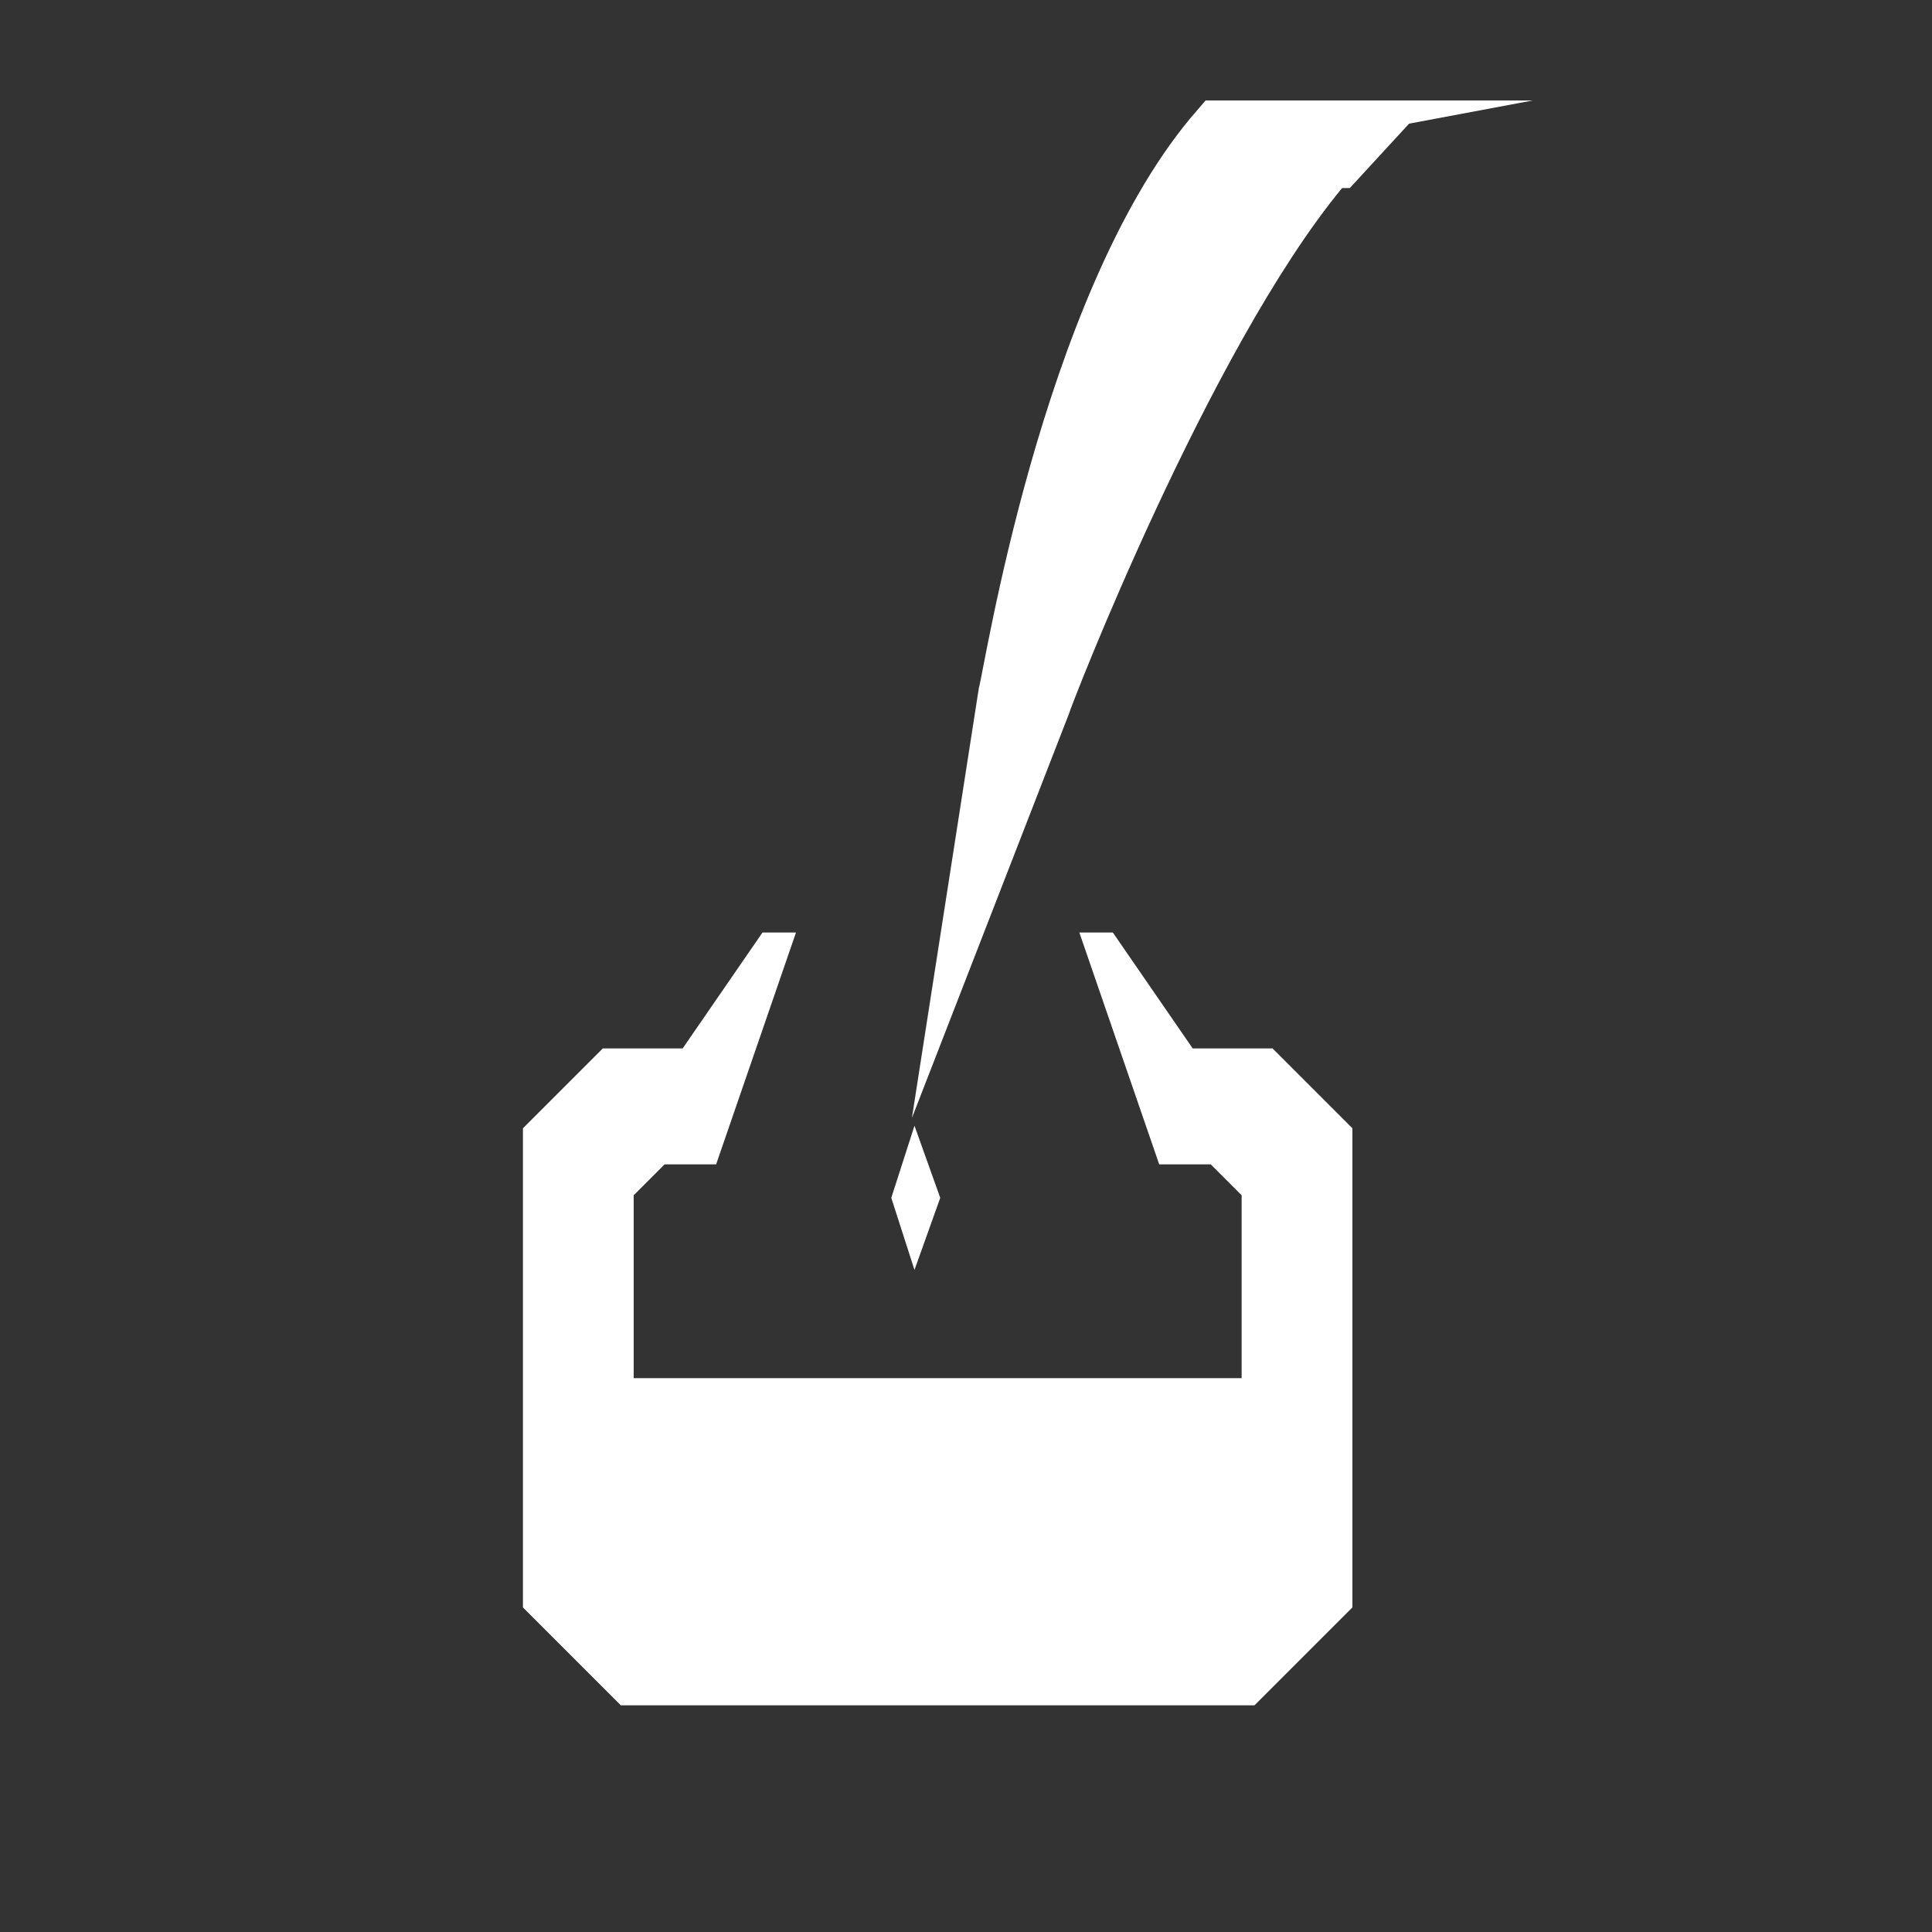
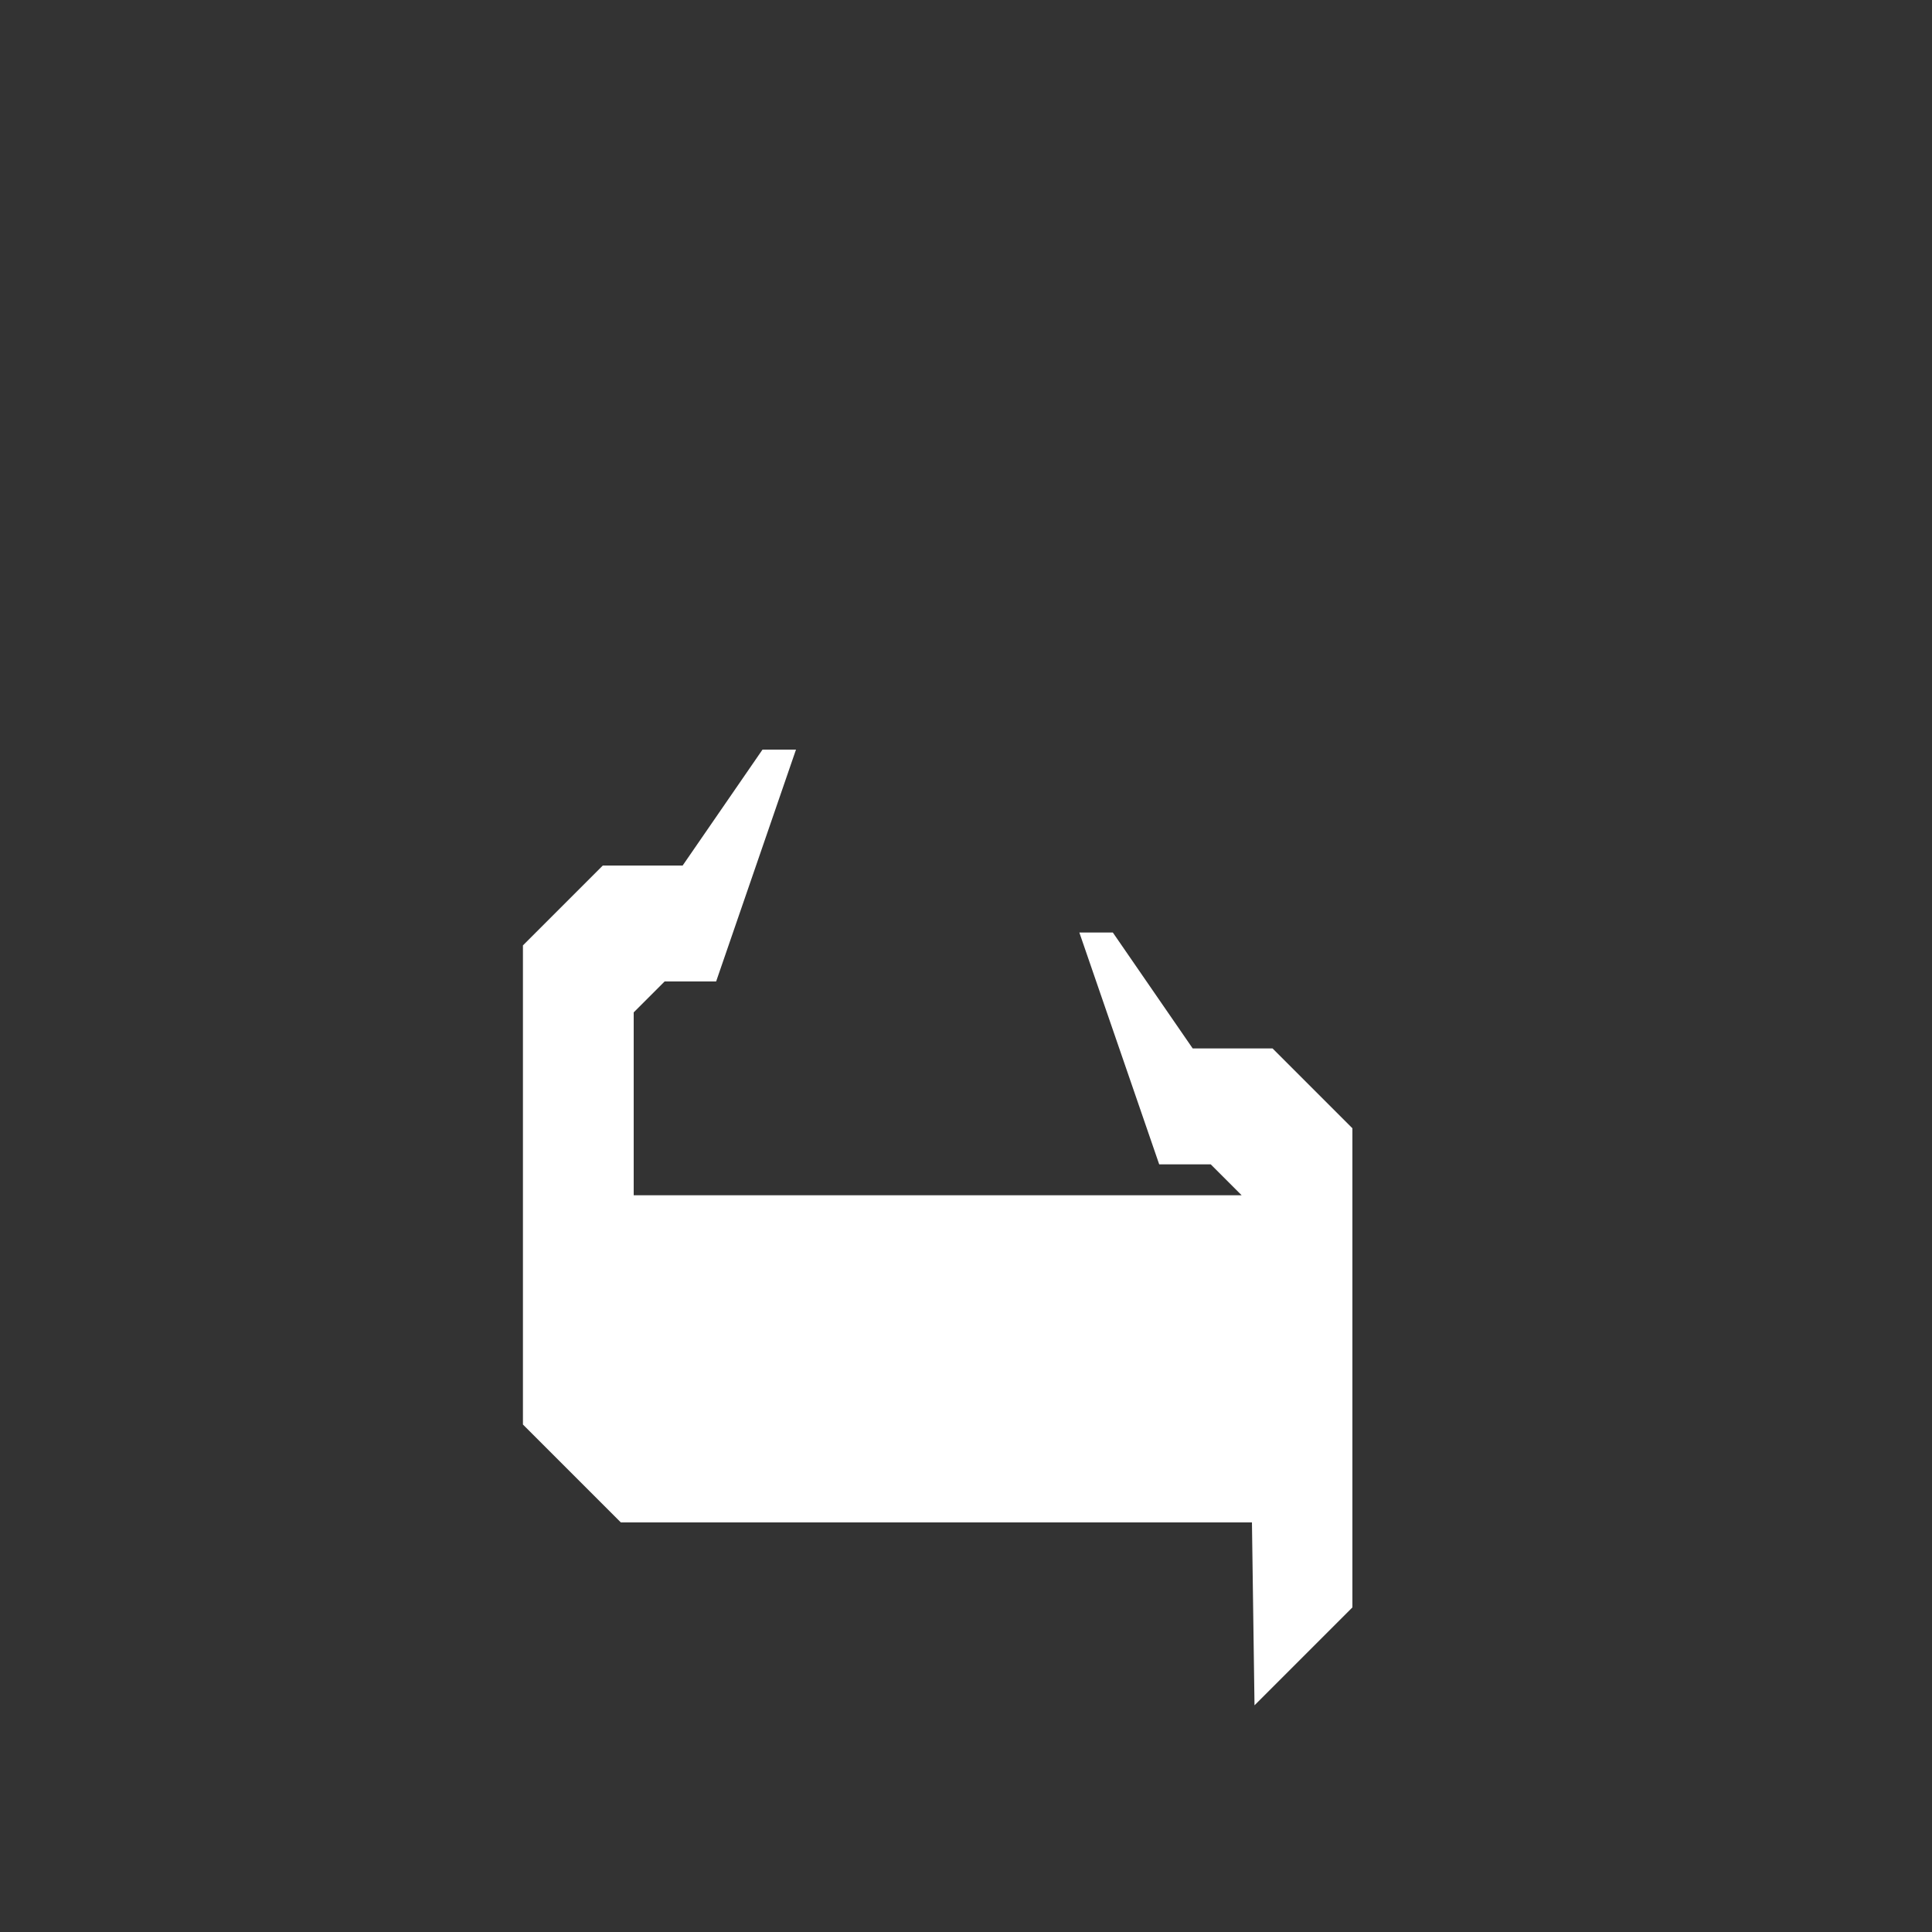
<svg xmlns="http://www.w3.org/2000/svg" version="1.1" viewBox="0 0 75 75">
  <rect x="0" y="0" width="75" height="75" fill="#333333" stroke="none" />
  <defs>
    <style>
      .cls-1 {
        fill: #fff;
      }
    </style>
  </defs>
  <g>
    <g id="_レイヤー_1" data-name="レイヤー_1">
      <g id="_レイヤー_2">
-         <path class="cls-1" d="M52.4,7.3l2.3-2.5,4.8-.9h-12.7l-.6.7c-5.8,7-8,21.5-8.2,22.1l-2.6,16.7,6.1-15.7c0-.1,5.4-14.1,10.6-20.4h.1Z" />
-         <polygon class="cls-1" points="36.5 46.5 35.5 43.7 34.6 46.5 35.5 49.3 36.5 46.5" />
-         <path class="cls-1" d="M48.7,66.2l3.8-3.8v-18.6l-3.1-3.1h-3.1l-3.1-4.5h-1.3l3.1,9h2l1.2,1.2v7.1h-23.6v-7.1l1.2-1.2h2l3.1-9h-1.3l-3.1,4.5h-3.1c-1.2,1.2-1.9,1.9-3.1,3.1v18.6l3.8,3.8h24.9-.4Z" />
+         <path class="cls-1" d="M48.7,66.2l3.8-3.8v-18.6l-3.1-3.1h-3.1l-3.1-4.5h-1.3l3.1,9h2l1.2,1.2h-23.6v-7.1l1.2-1.2h2l3.1-9h-1.3l-3.1,4.5h-3.1c-1.2,1.2-1.9,1.9-3.1,3.1v18.6l3.8,3.8h24.9-.4Z" />
      </g>
    </g>
  </g>
</svg>